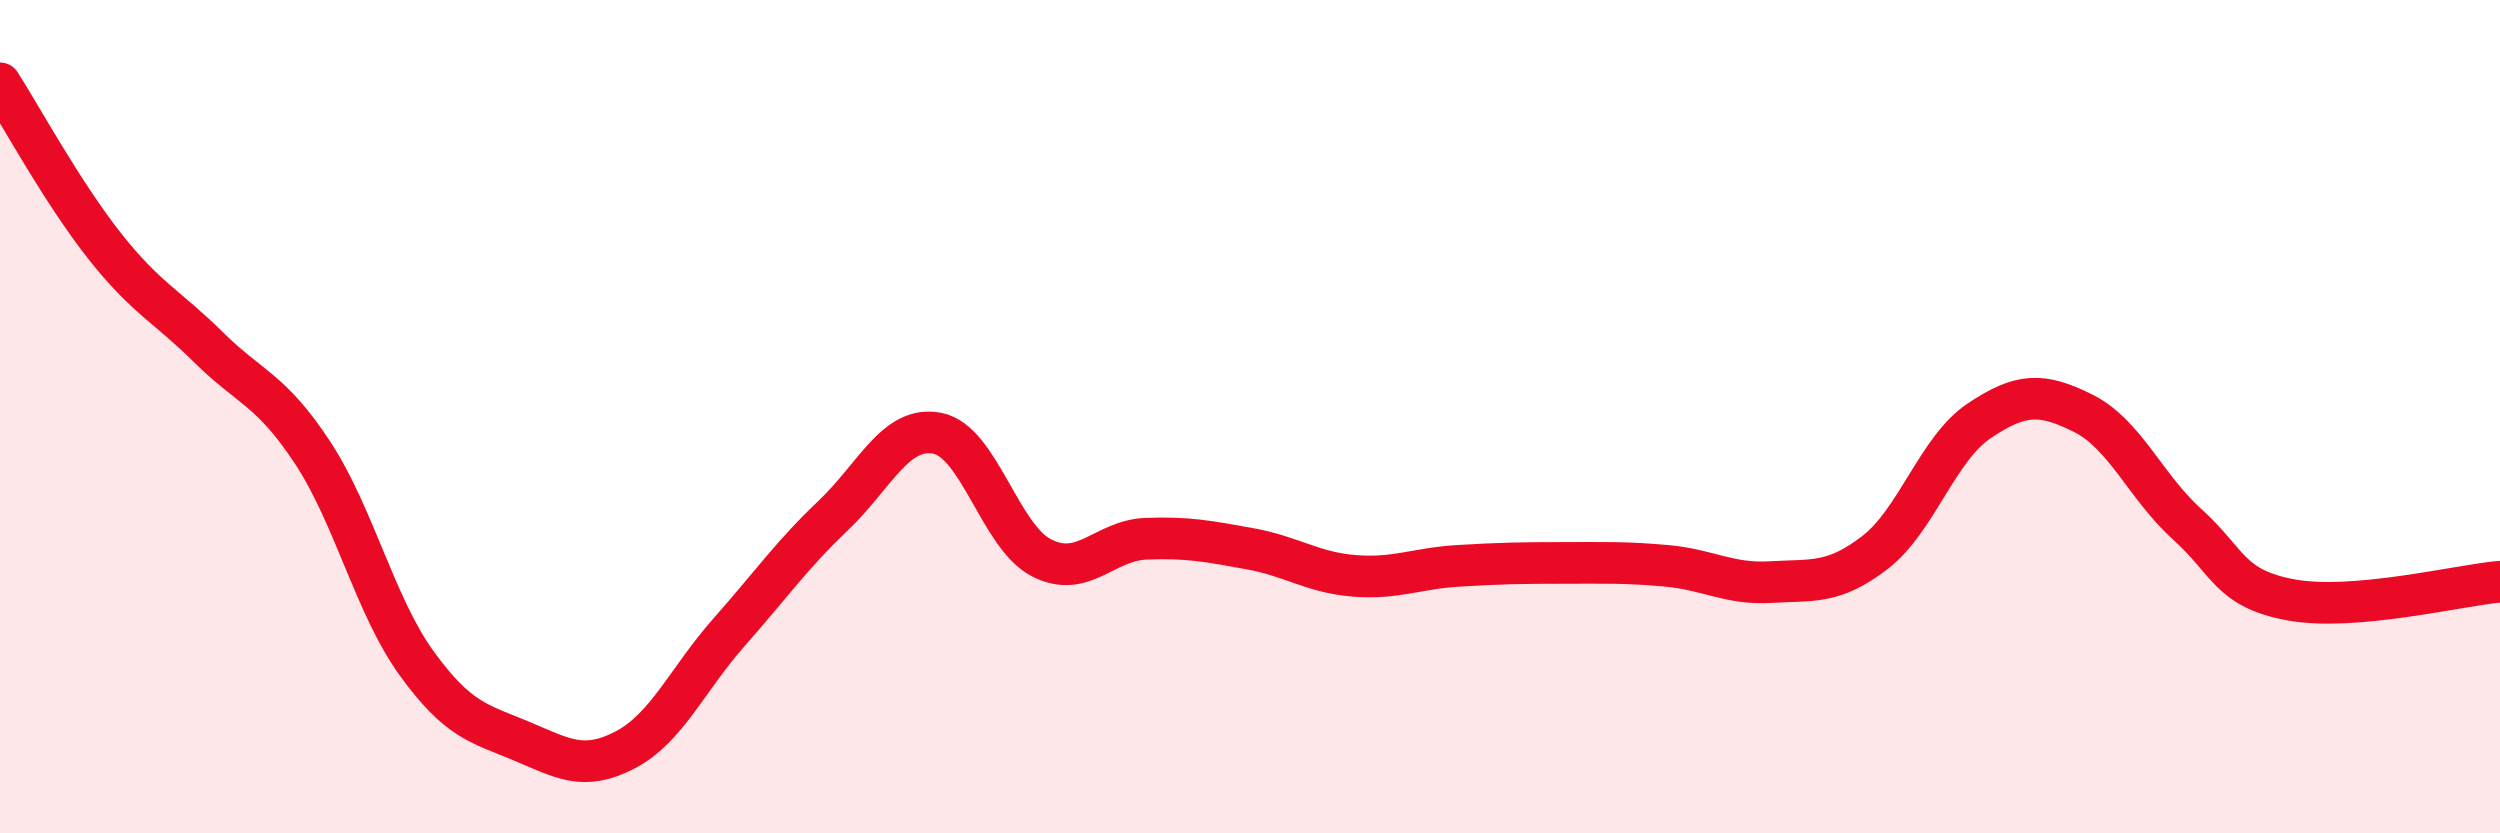
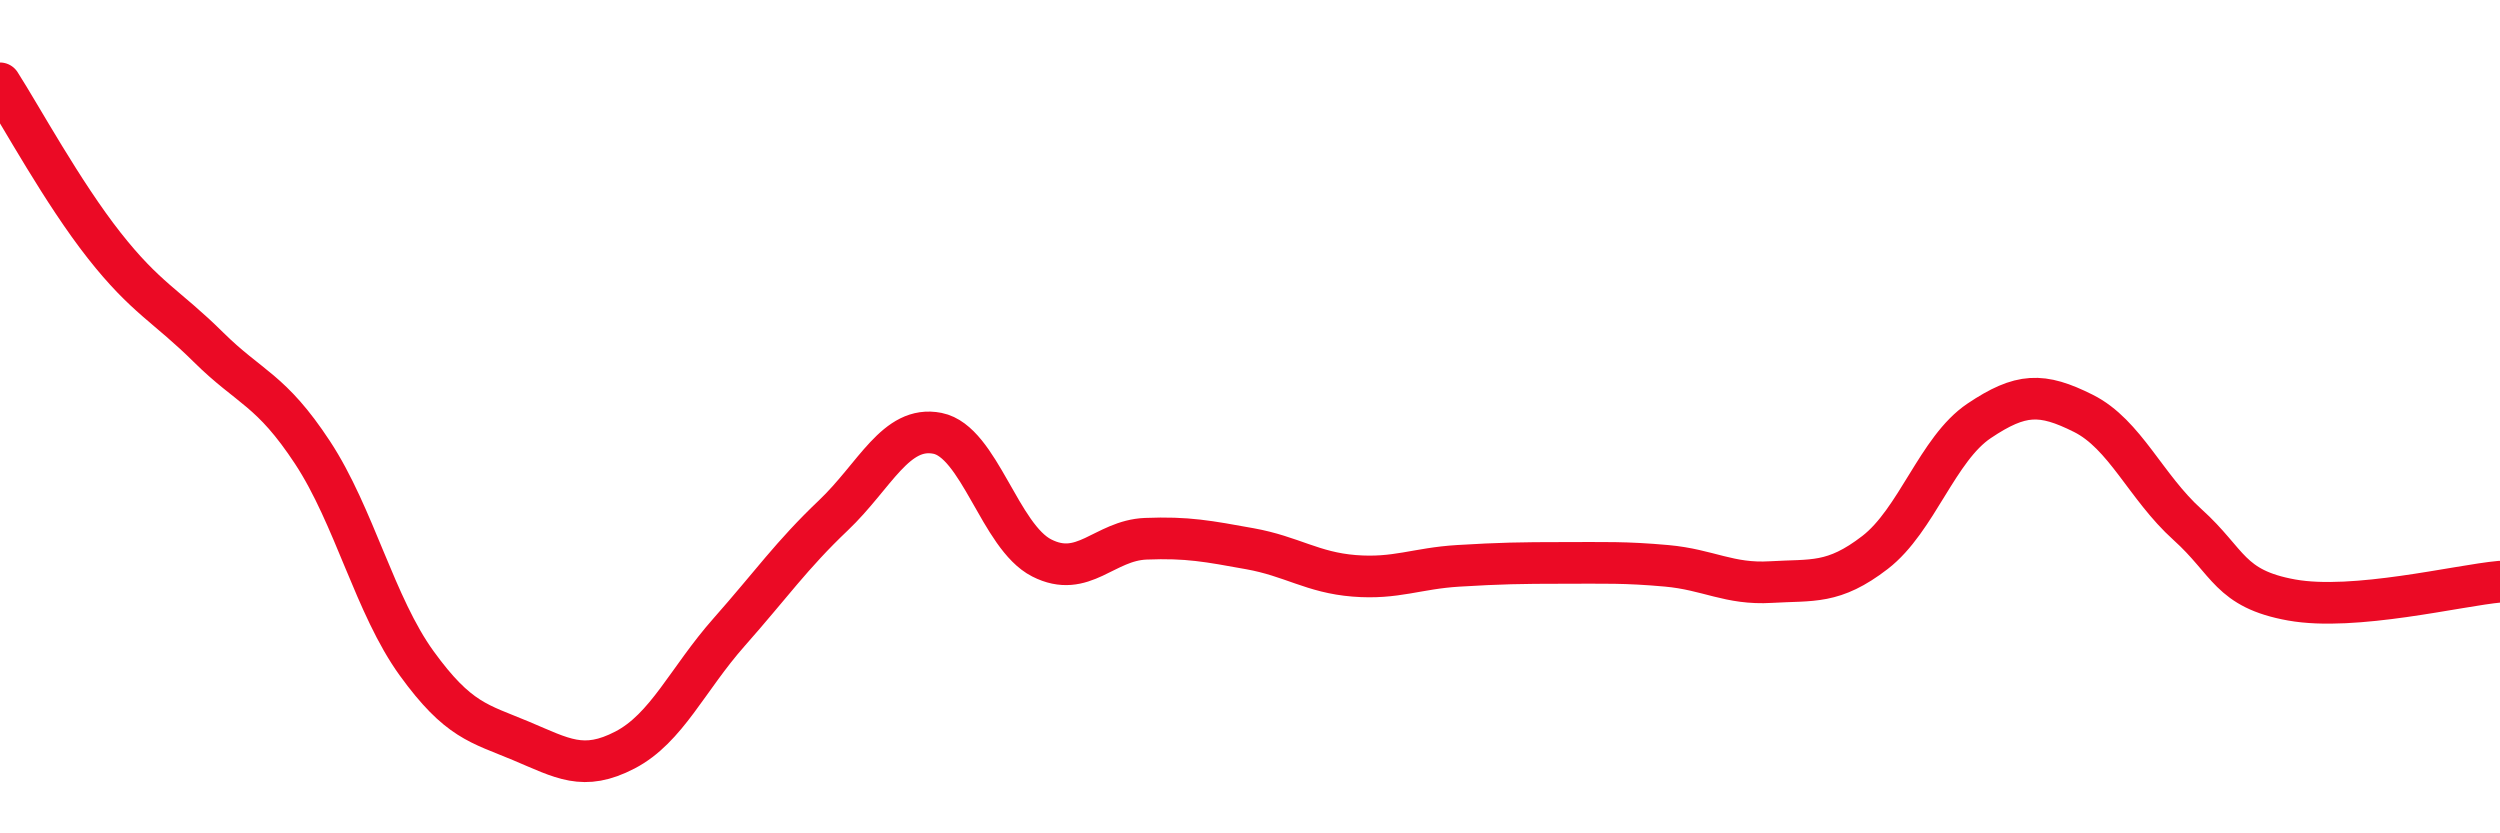
<svg xmlns="http://www.w3.org/2000/svg" width="60" height="20" viewBox="0 0 60 20">
-   <path d="M 0,2 C 0.5,2.78 1.5,4.62 2.5,5.89 C 3.5,7.16 4,7.34 5,8.33 C 6,9.32 6.5,9.34 7.5,10.86 C 8.5,12.38 9,14.54 10,15.92 C 11,17.3 11.5,17.36 12.5,17.78 C 13.5,18.2 14,18.52 15,18 C 16,17.48 16.5,16.3 17.5,15.17 C 18.5,14.04 19,13.32 20,12.37 C 21,11.42 21.5,10.2 22.5,10.4 C 23.5,10.6 24,12.88 25,13.39 C 26,13.9 26.5,12.97 27.5,12.93 C 28.5,12.89 29,12.99 30,13.17 C 31,13.35 31.5,13.74 32.5,13.82 C 33.5,13.9 34,13.64 35,13.58 C 36,13.52 36.5,13.51 37.5,13.51 C 38.5,13.51 39,13.49 40,13.58 C 41,13.67 41.5,14.03 42.5,13.97 C 43.5,13.91 44,14.03 45,13.26 C 46,12.49 46.5,10.77 47.5,10.1 C 48.5,9.43 49,9.42 50,9.92 C 51,10.42 51.5,11.69 52.5,12.59 C 53.5,13.49 53.5,14.13 55,14.4 C 56.5,14.67 59,14.05 60,13.96L60 20L0 20Z" fill="#EB0A25" opacity="0.1" stroke-linecap="round" stroke-linejoin="round" />
  <path d="M 0,2 C 0.5,2.78 1.5,4.62 2.5,5.89 C 3.5,7.16 4,7.34 5,8.33 C 6,9.32 6.5,9.34 7.5,10.86 C 8.5,12.38 9,14.54 10,15.92 C 11,17.3 11.5,17.36 12.5,17.78 C 13.5,18.2 14,18.52 15,18 C 16,17.48 16.5,16.3 17.5,15.17 C 18.5,14.04 19,13.32 20,12.37 C 21,11.42 21.5,10.2 22.5,10.4 C 23.5,10.6 24,12.88 25,13.39 C 26,13.9 26.5,12.97 27.5,12.93 C 28.5,12.89 29,12.99 30,13.17 C 31,13.35 31.5,13.74 32.5,13.82 C 33.5,13.9 34,13.64 35,13.58 C 36,13.52 36.5,13.51 37.5,13.51 C 38.5,13.51 39,13.49 40,13.58 C 41,13.67 41.5,14.03 42.5,13.97 C 43.5,13.91 44,14.03 45,13.26 C 46,12.49 46.5,10.77 47.5,10.1 C 48.5,9.43 49,9.42 50,9.92 C 51,10.42 51.5,11.69 52.5,12.59 C 53.5,13.49 53.5,14.13 55,14.4 C 56.5,14.67 59,14.05 60,13.96" stroke="#EB0A25" stroke-width="1" fill="none" stroke-linecap="round" stroke-linejoin="round" />
</svg>